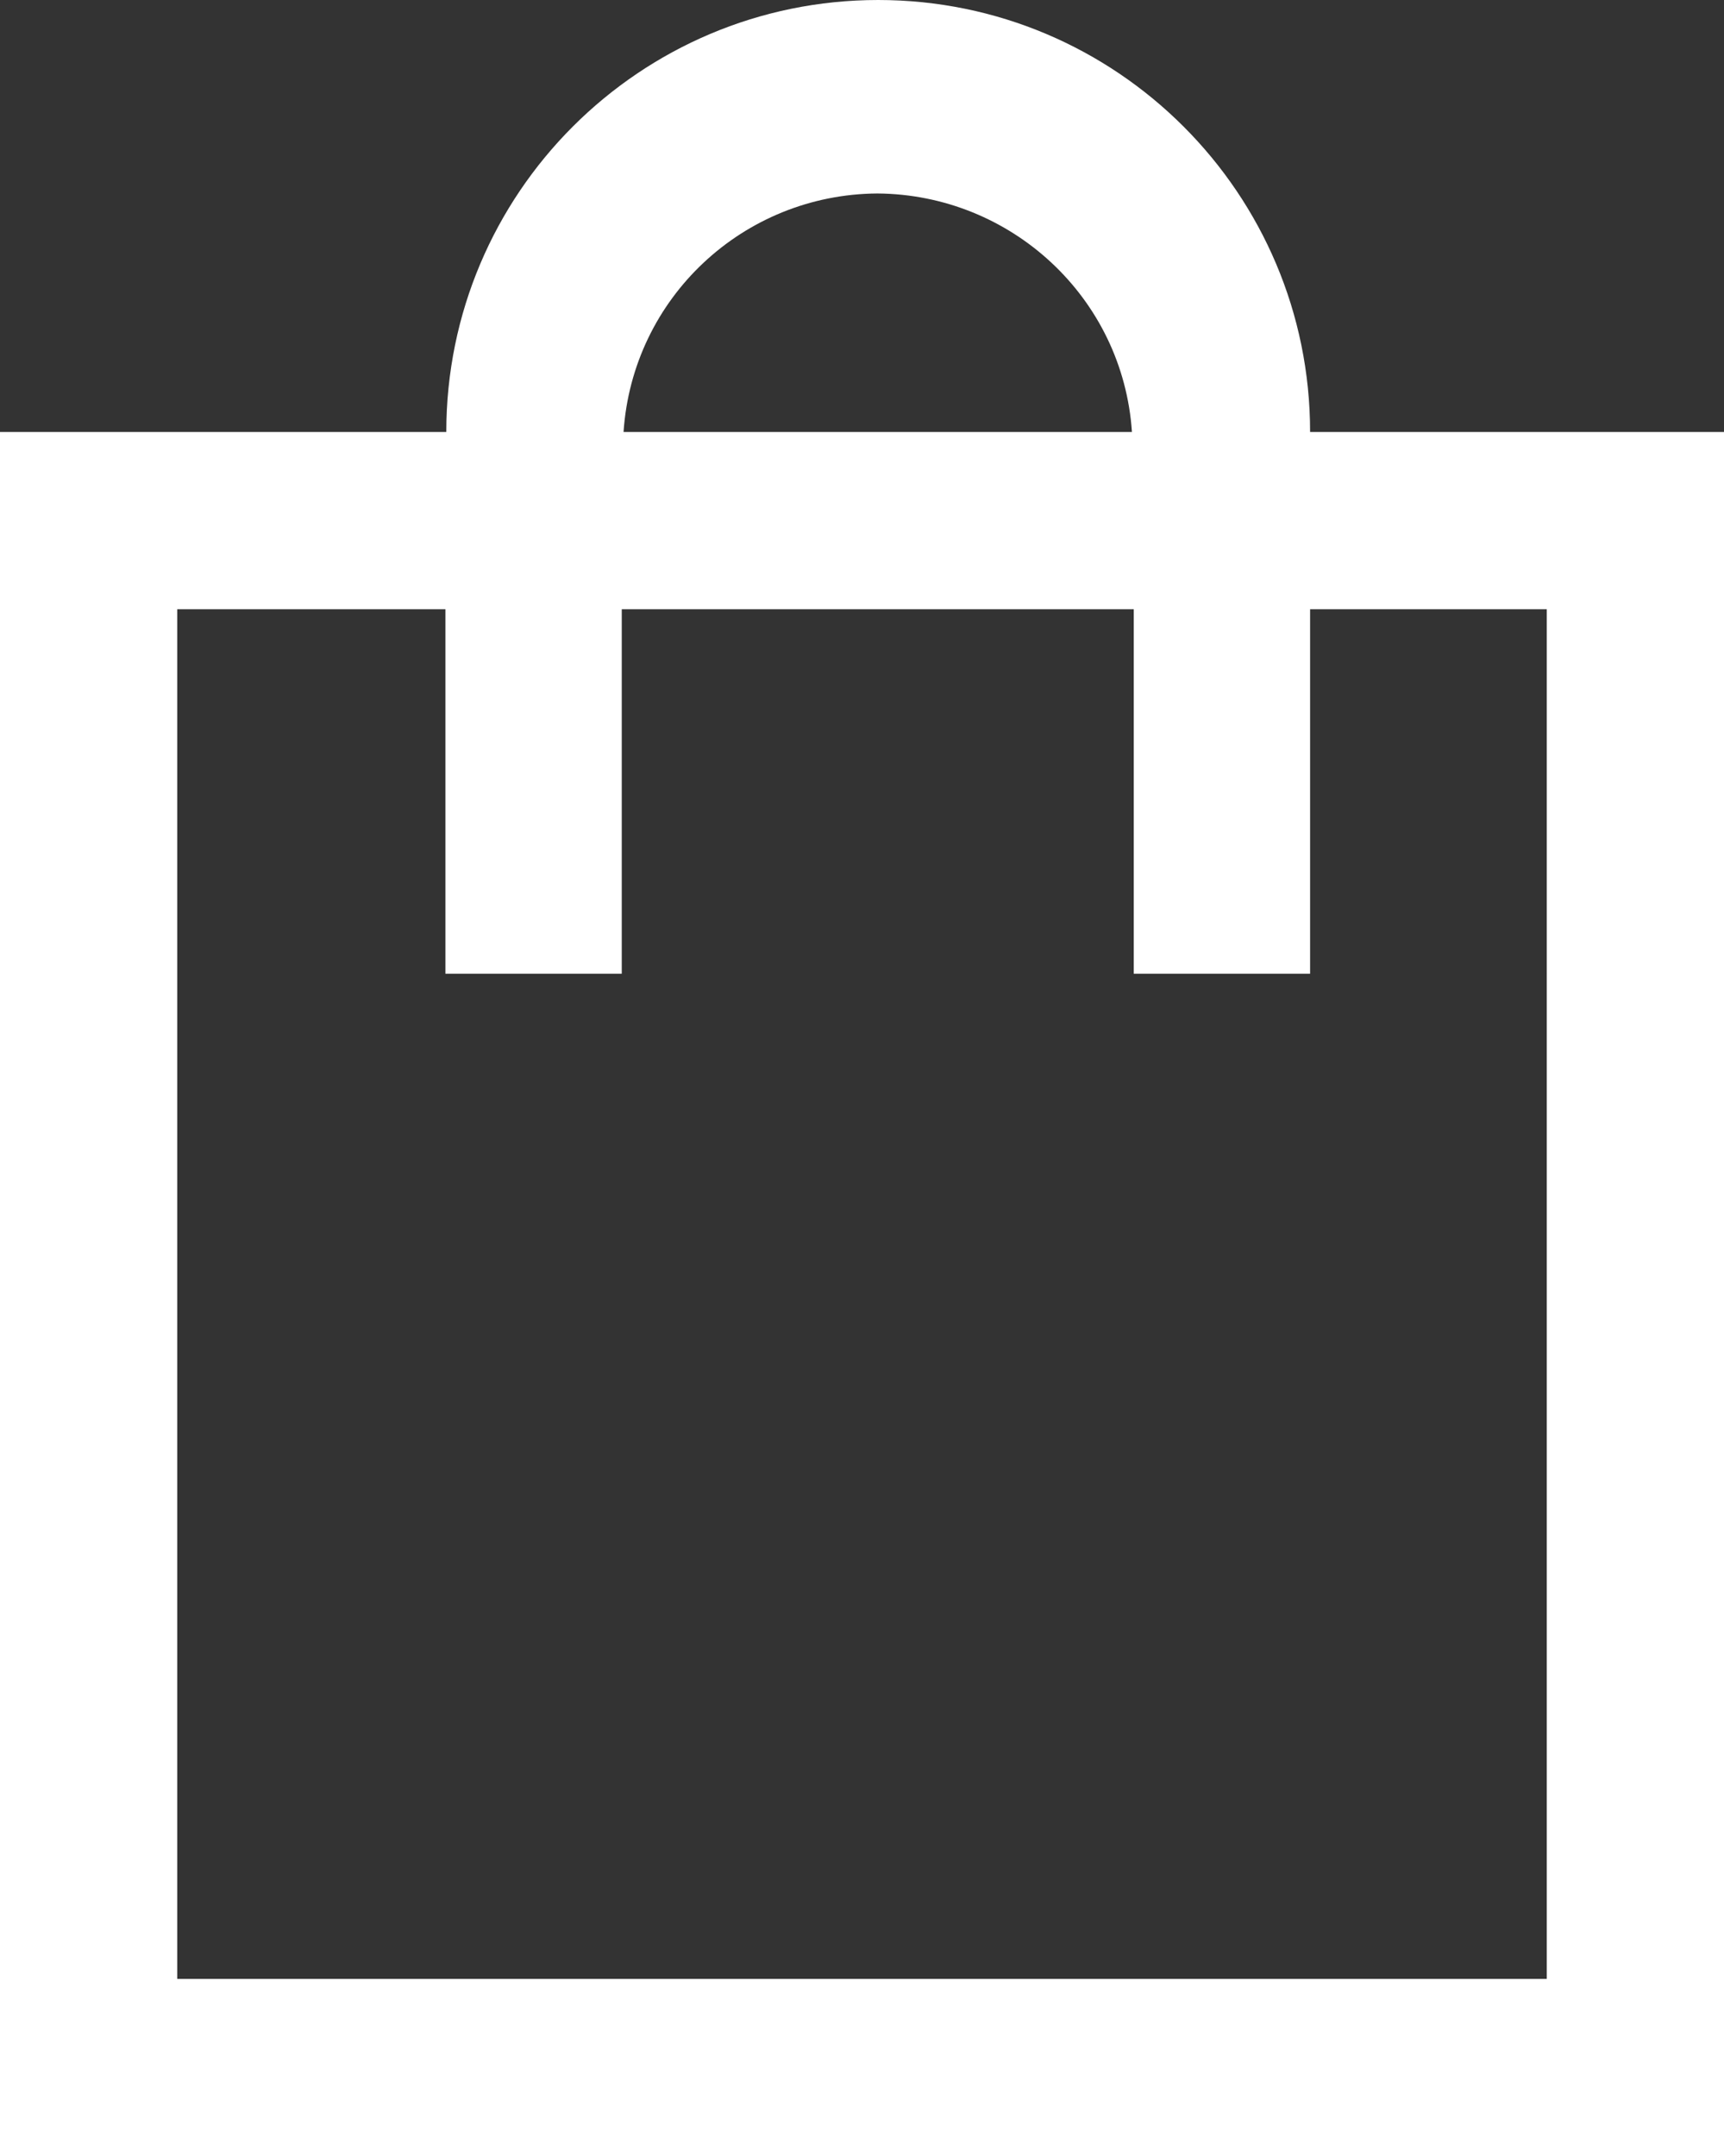
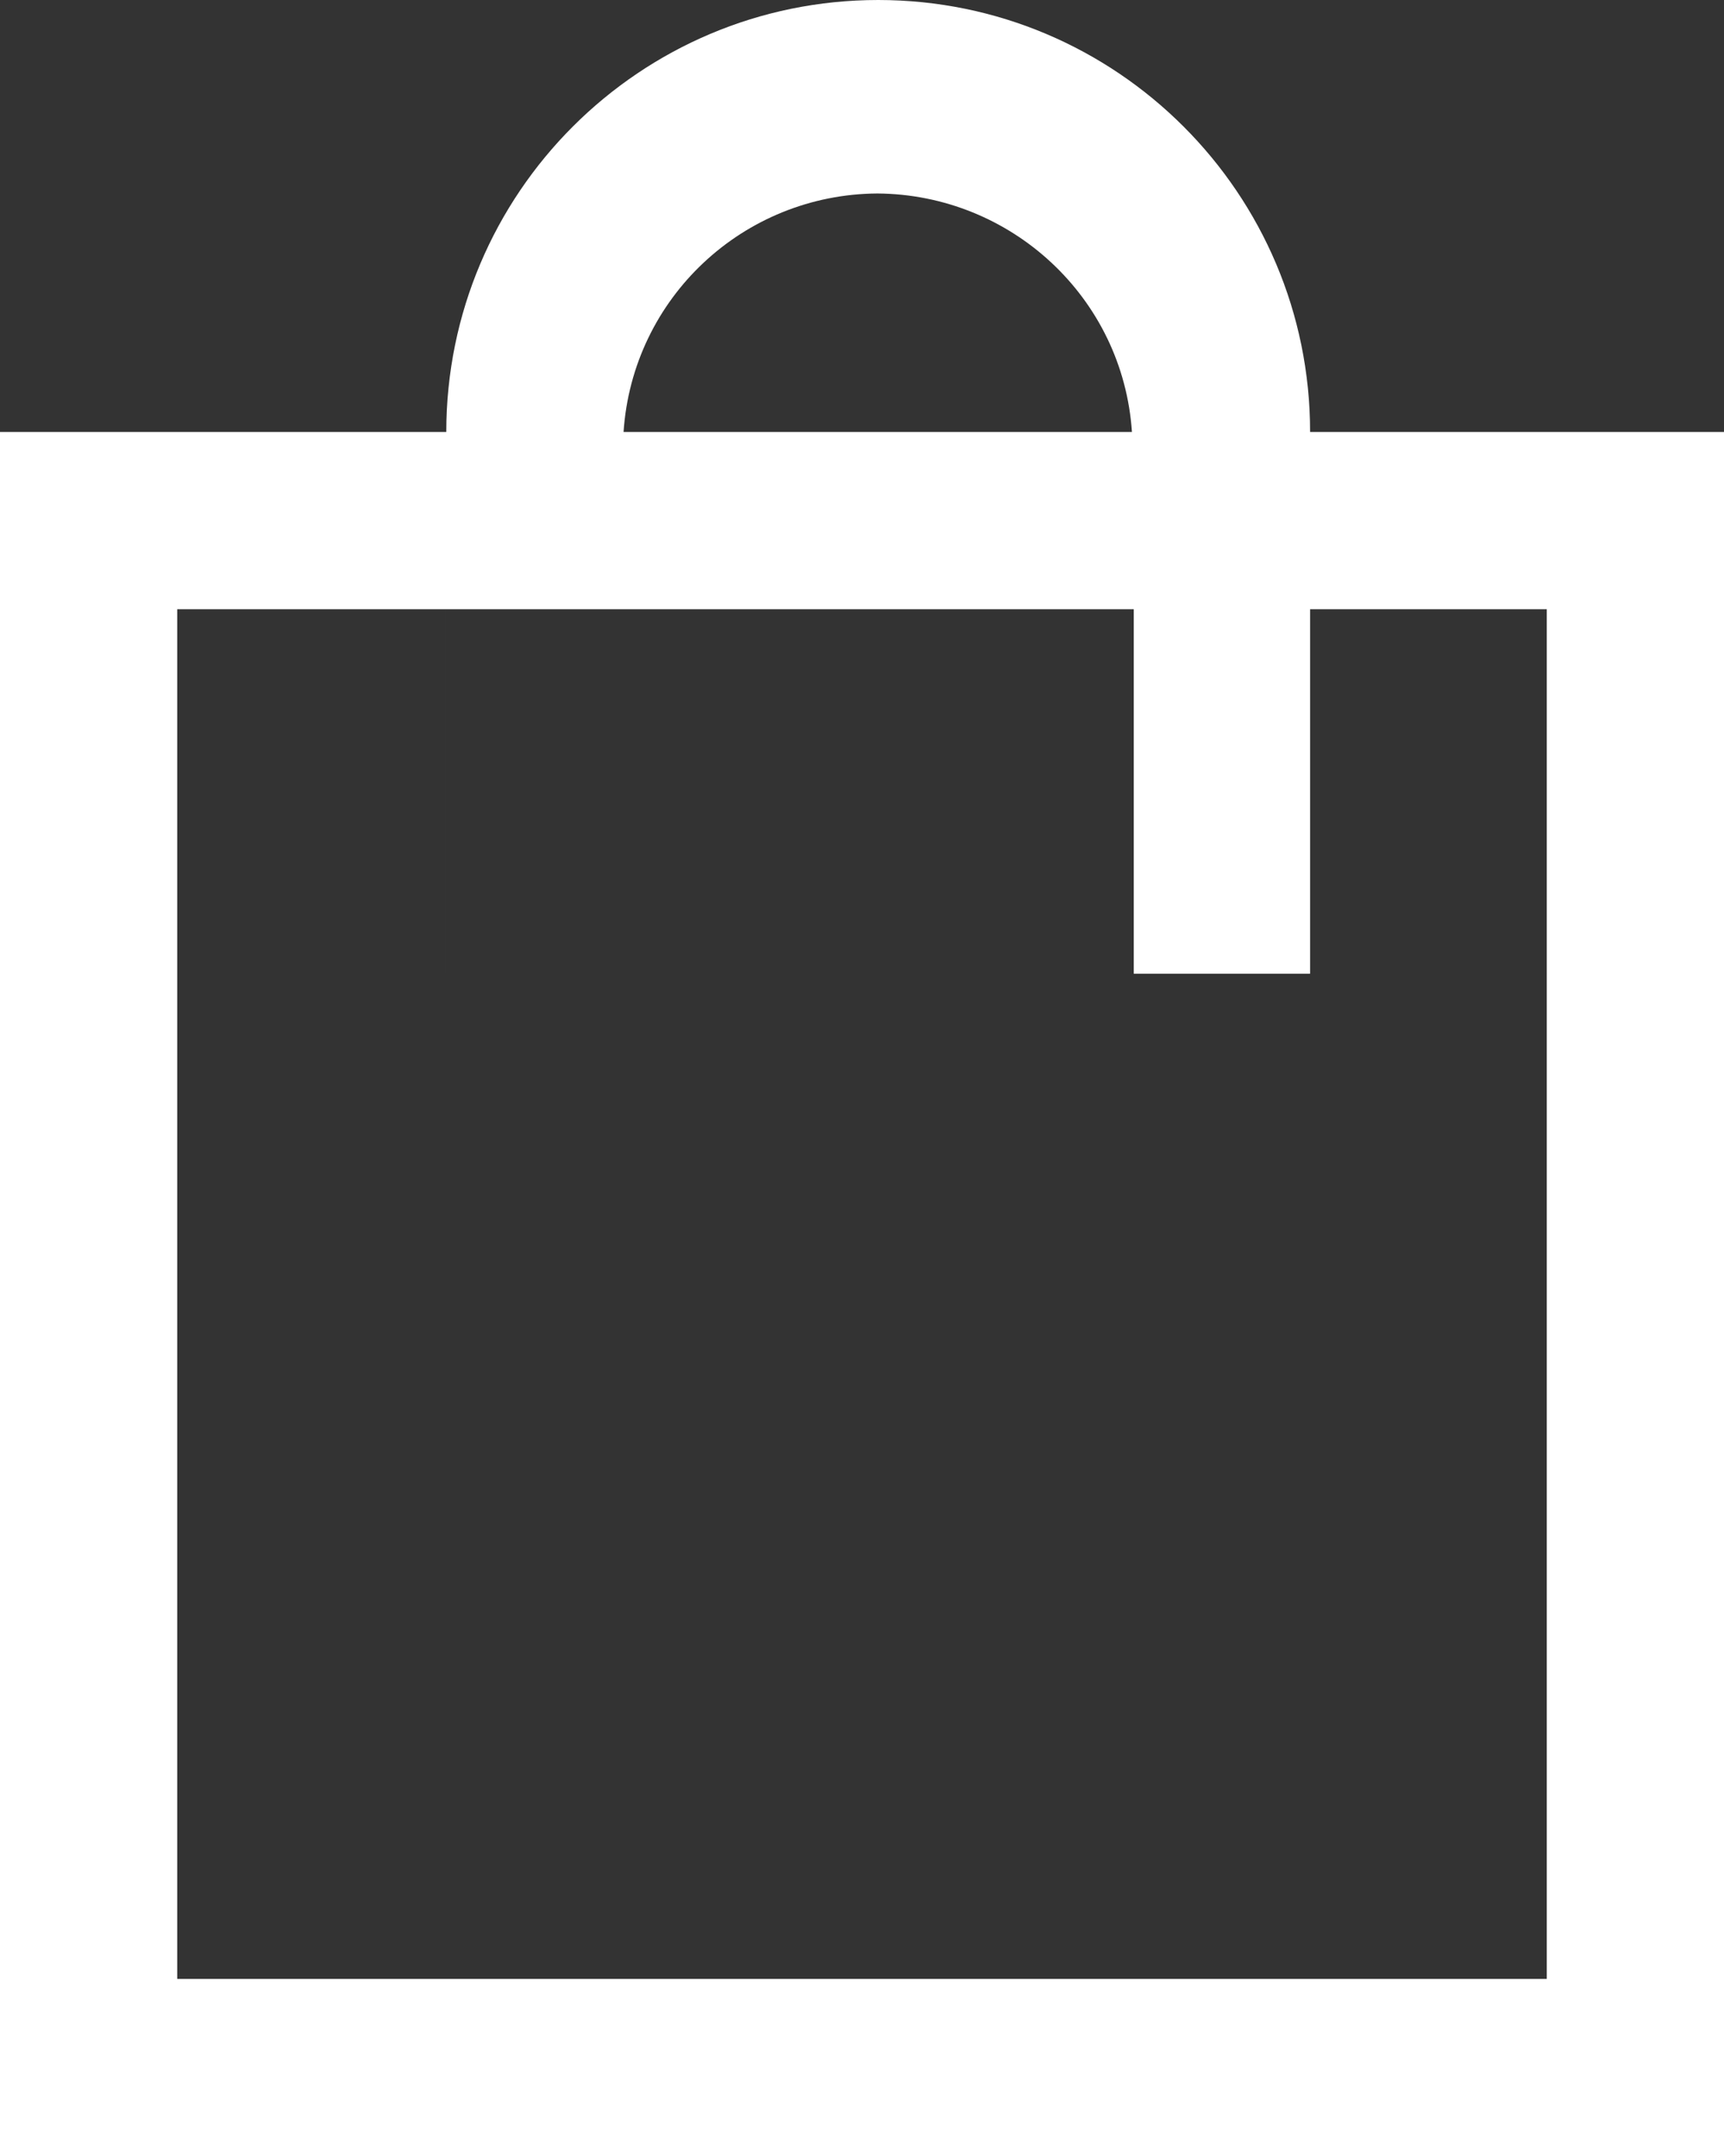
<svg xmlns="http://www.w3.org/2000/svg" version="1.1" id="レイヤー_1" x="0px" y="0px" viewBox="0 0 191.6 239.6" style="enable-background:new 0 0 191.6 239.6;" xml:space="preserve">
  <rect x="0" y="0" width="191.6" height="239.6" fill="#333333" stroke="none" />
  <style type="text/css">
	.st0{fill:#FFFFFF;}
</style>
  <title>icon_shopping_bag</title>
-   <path class="st0" d="M145.6,48c0-26.5-21.5-48-48-48s-48,21.5-48,48H0v191.6h191.6V48H145.6z M97.5,21.5  c14.9,0.1,27.3,11.6,28.3,26.5H69.3C70.3,33.1,82.6,21.6,97.5,21.5z M171.9,219.9H19.7V67.7h29.8v40.5h19.6V67.7H126v40.5h19.6V67.7  h26.3V219.9L171.9,219.9z" />
+   <path class="st0" d="M145.6,48c0-26.5-21.5-48-48-48s-48,21.5-48,48H0v191.6h191.6V48H145.6z M97.5,21.5  c14.9,0.1,27.3,11.6,28.3,26.5H69.3C70.3,33.1,82.6,21.6,97.5,21.5z M171.9,219.9H19.7V67.7h29.8v40.5V67.7H126v40.5h19.6V67.7  h26.3V219.9L171.9,219.9z" />
</svg>